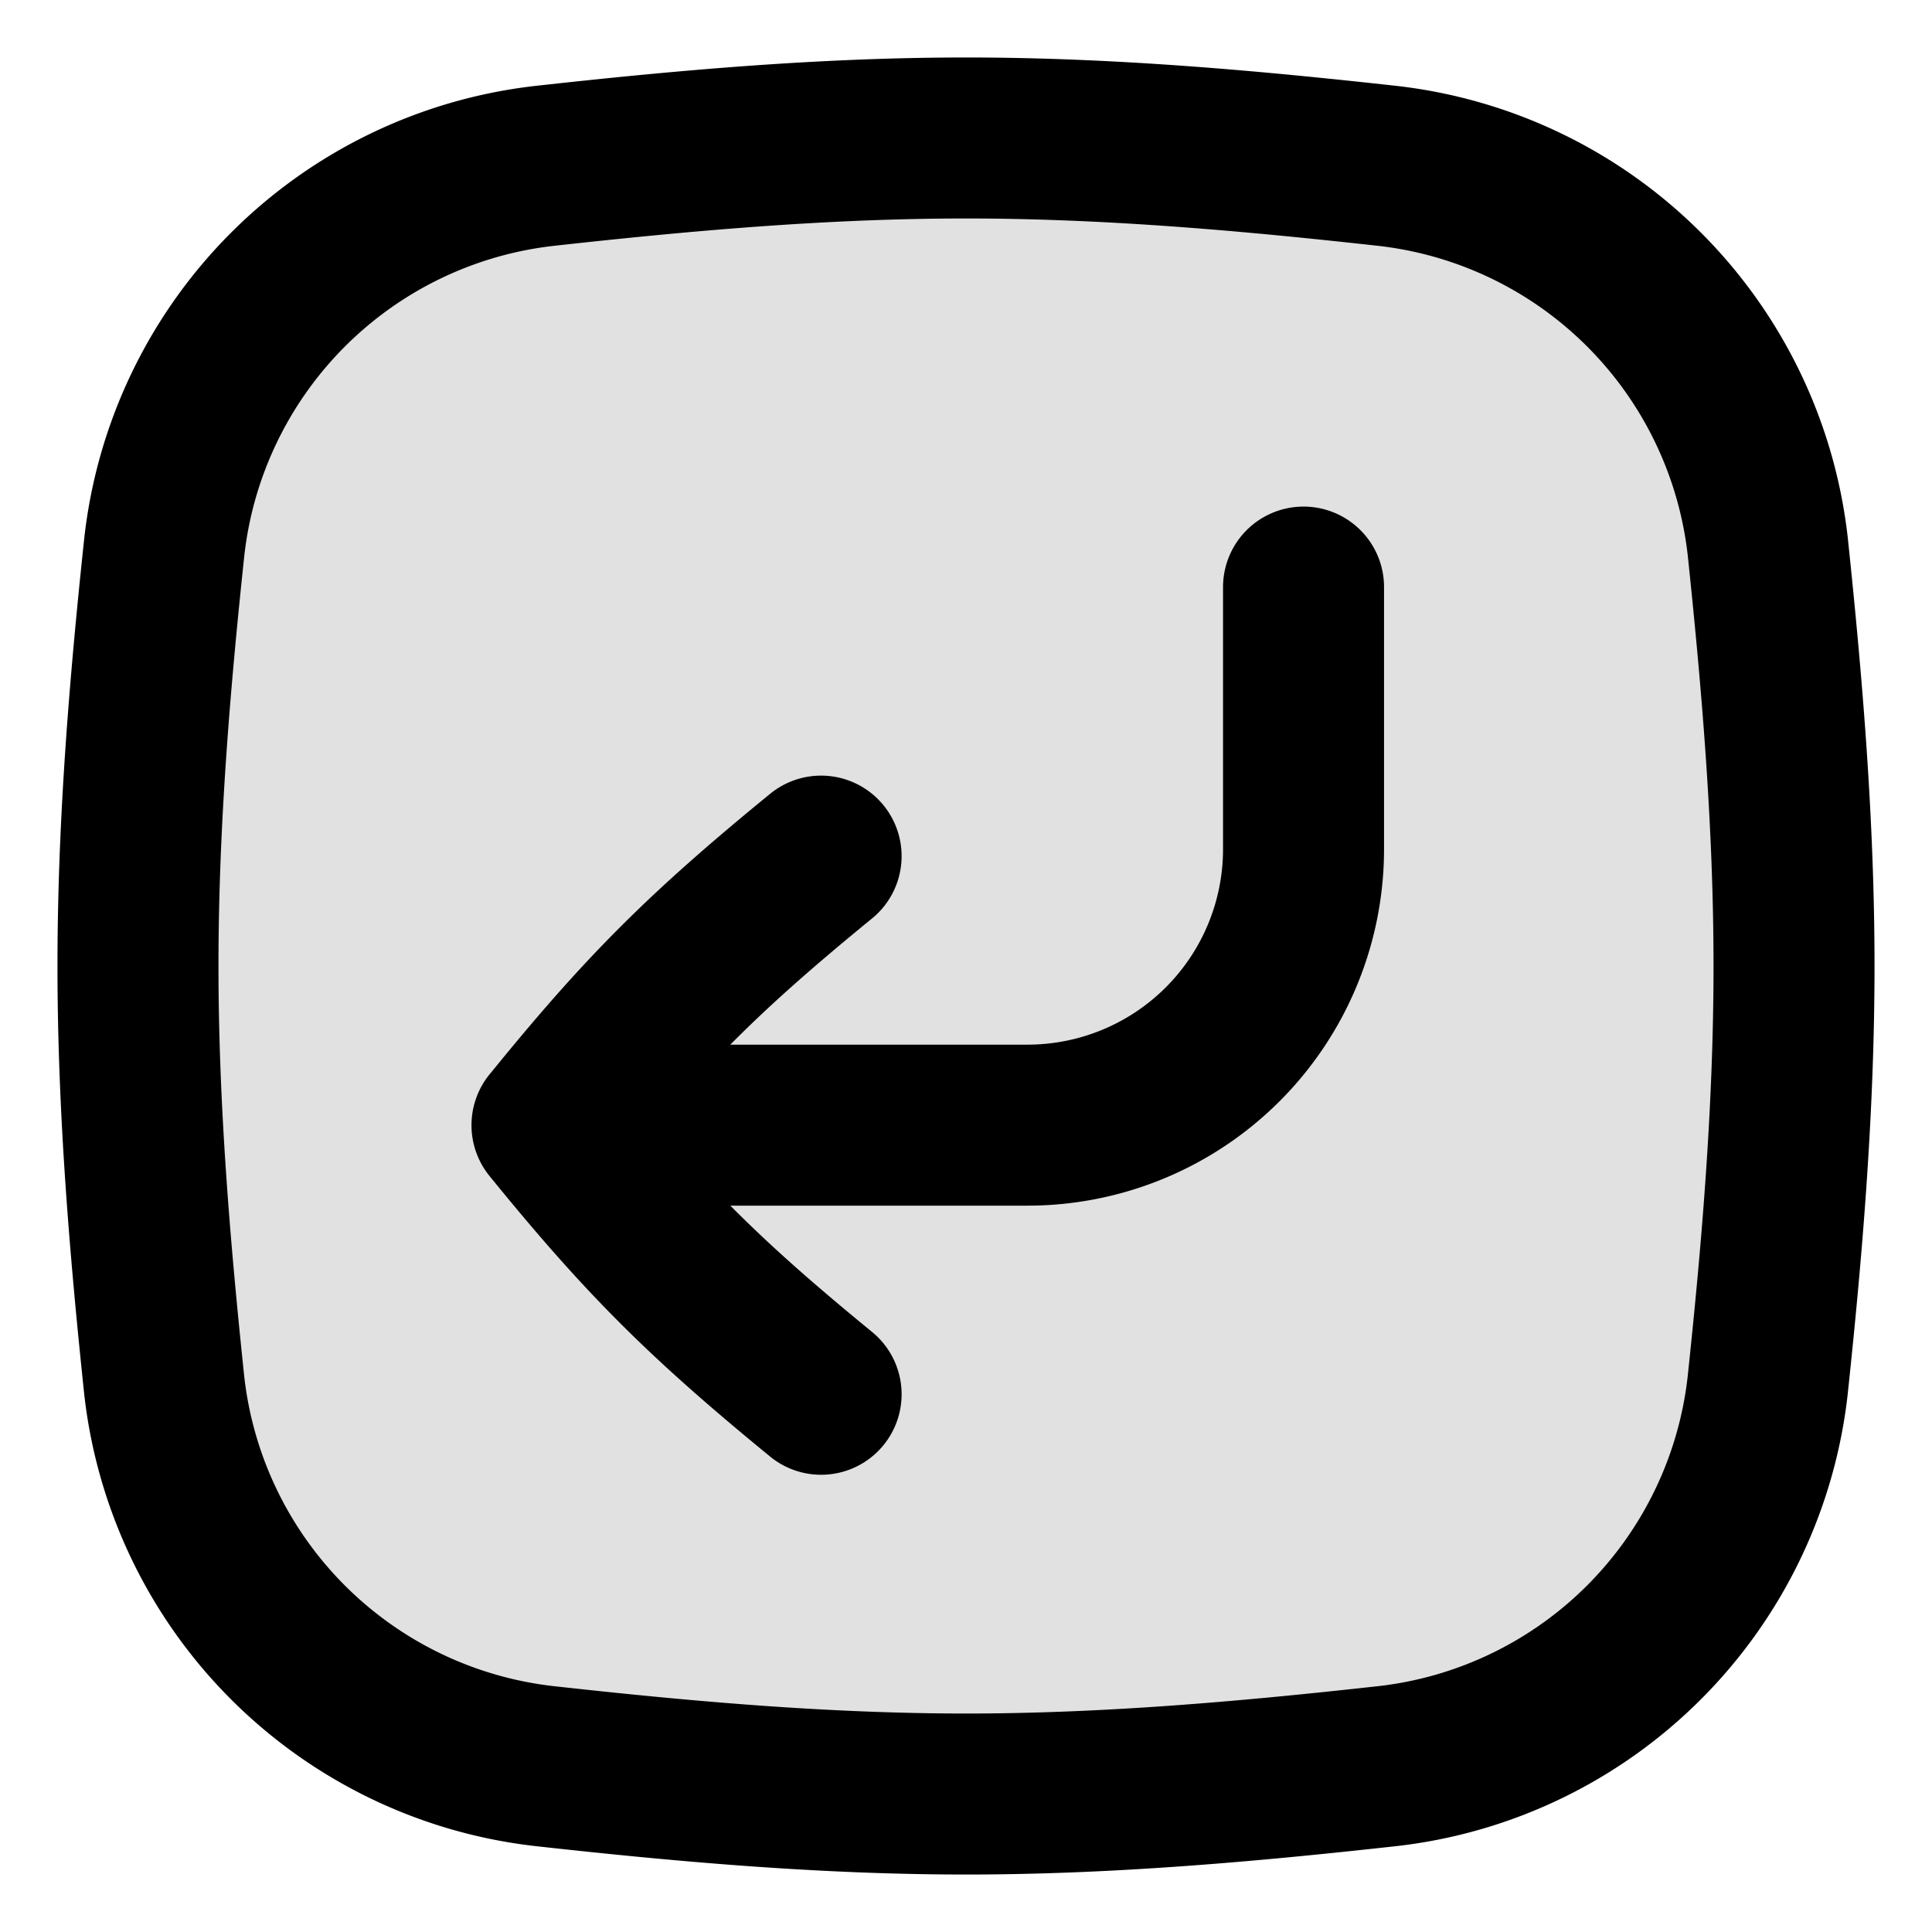
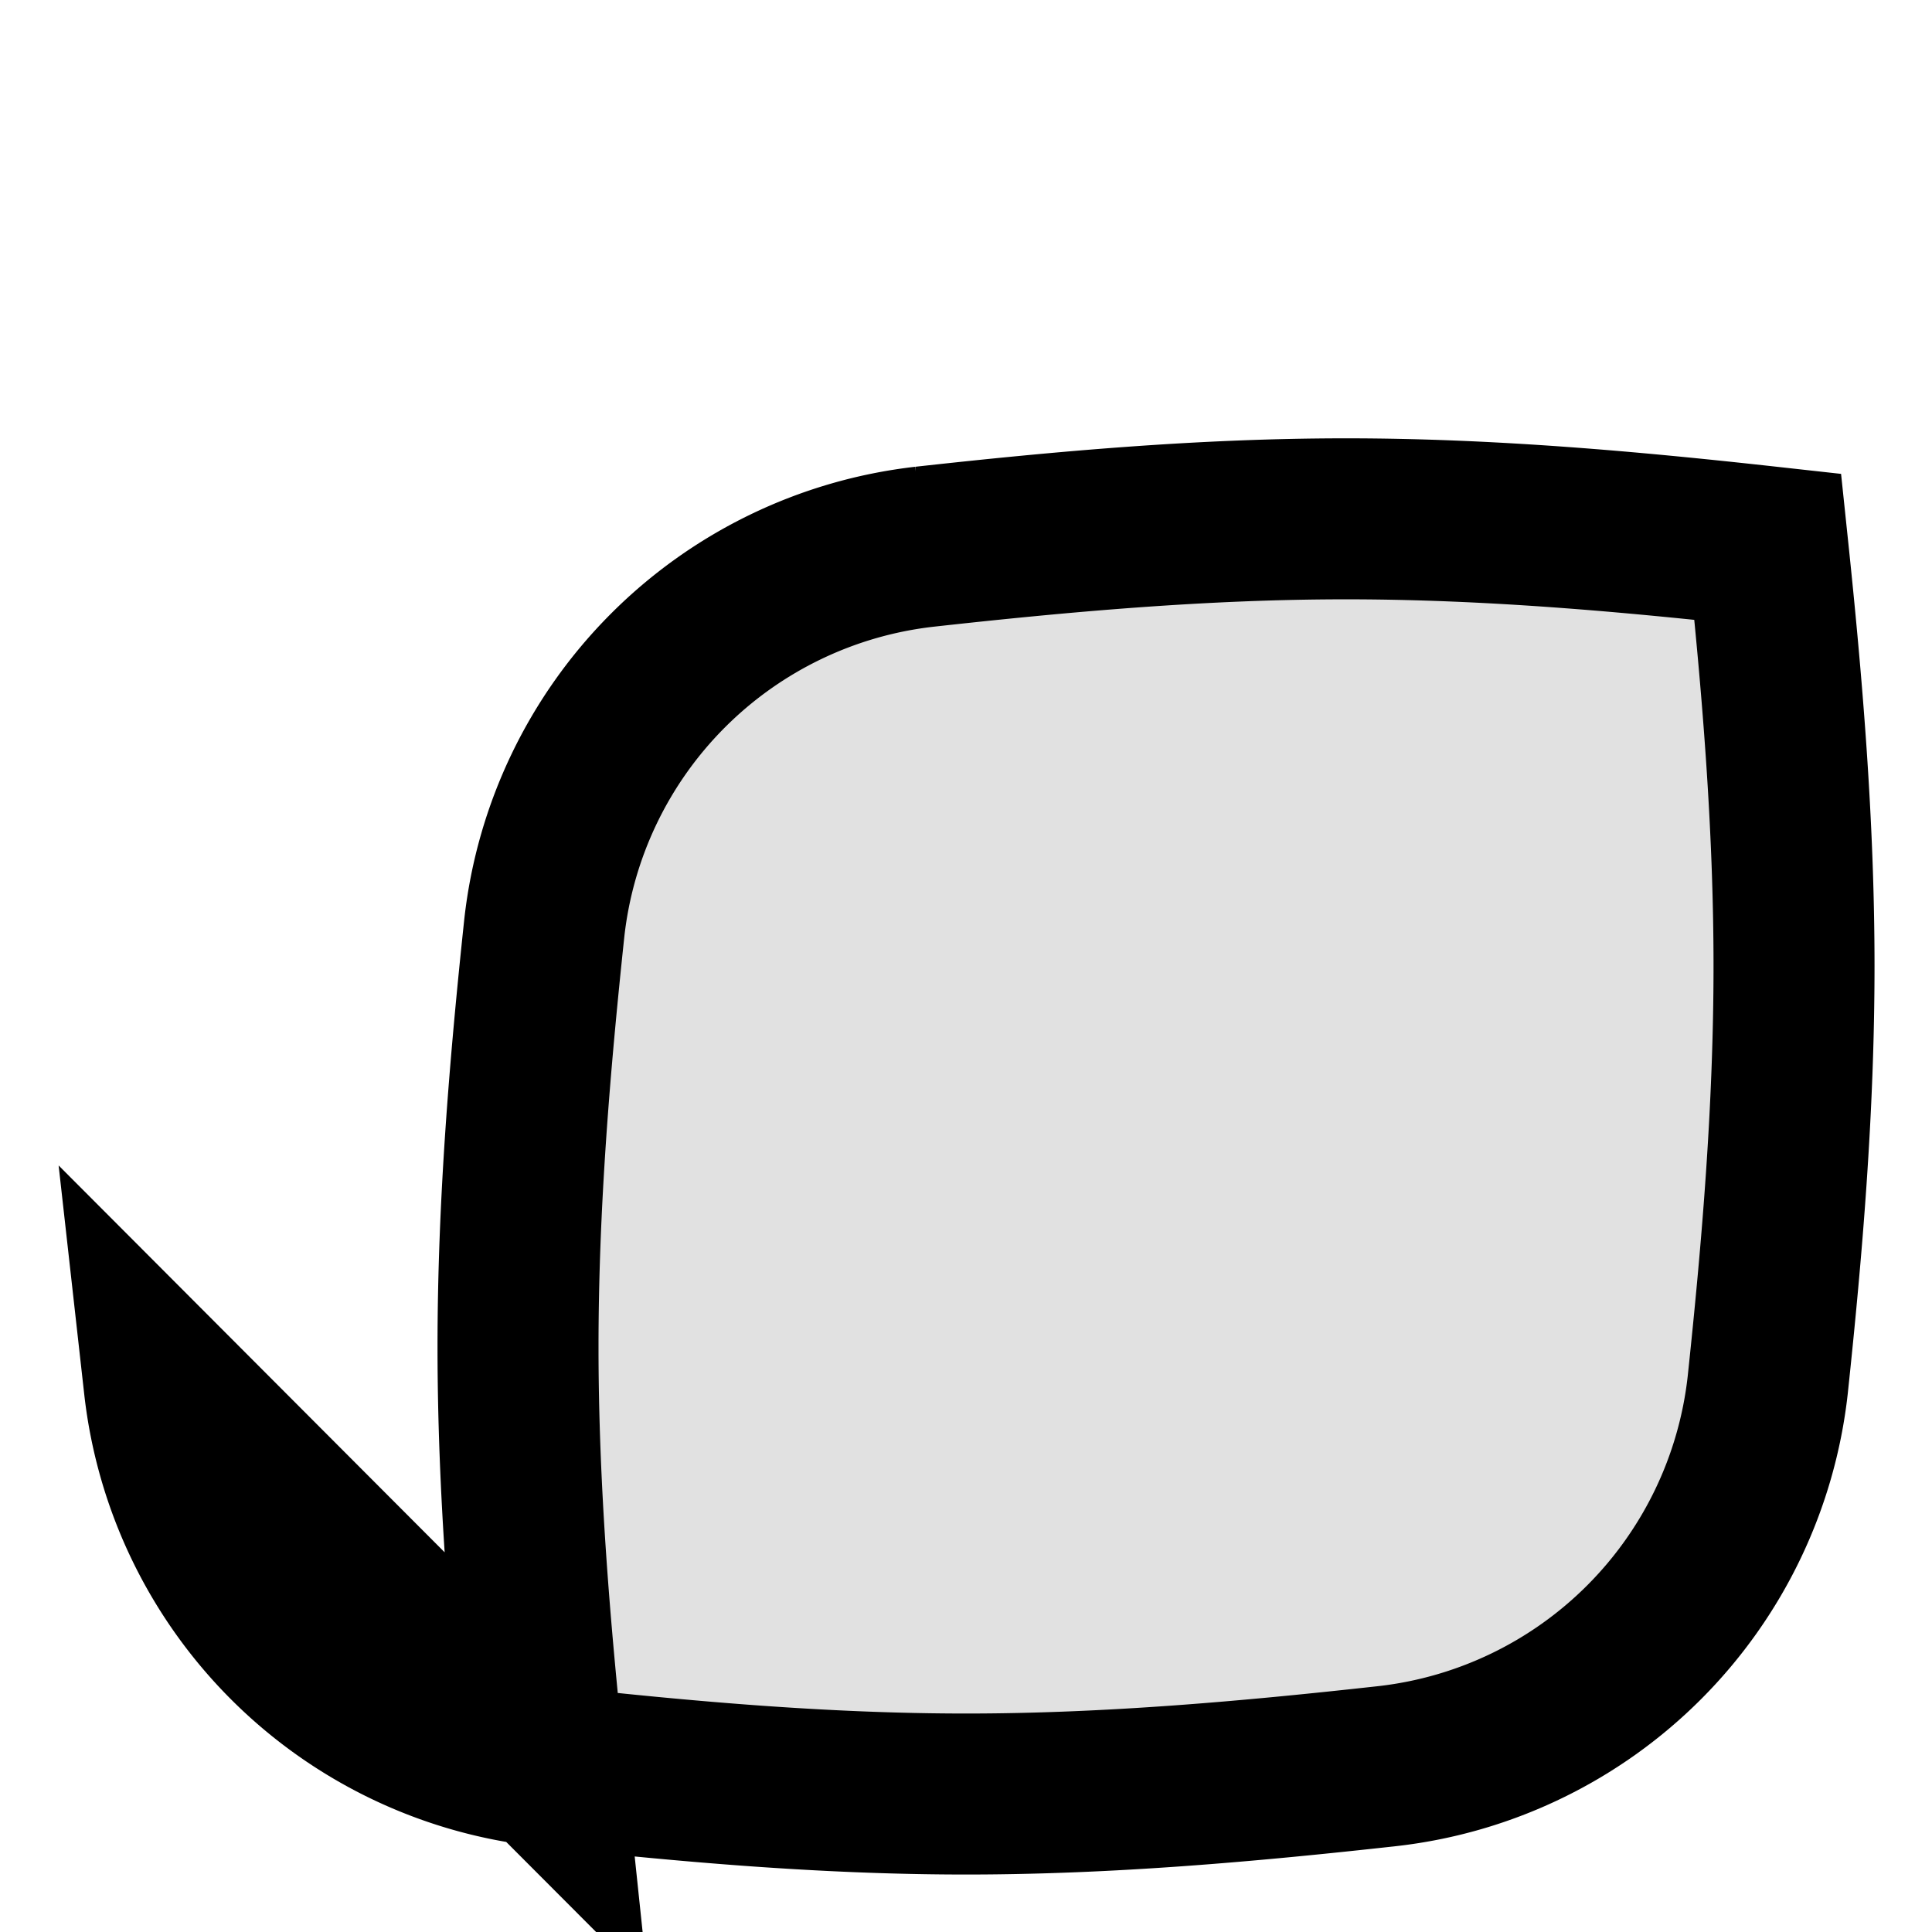
<svg xmlns="http://www.w3.org/2000/svg" viewBox="0 0 24 24" class="sm:hidden icon icon-picto-return" height="24" width="24" stroke-width="2" fill="none" role="presentation">
-   <path stroke="currentColor" fill-opacity=".12" fill="currentColor" d="M2.04 17.208a5.362 5.362 0 0 0 4.721 4.731c1.706.189 3.456.347 5.24.347 1.782 0 3.532-.158 5.238-.347a5.362 5.362 0 0 0 4.72-4.731c.18-1.697.327-3.435.327-5.208 0-1.773-.148-3.513-.326-5.208a5.362 5.362 0 0 0-4.721-4.731c-1.706-.189-3.456-.347-5.239-.347s-3.533.158-5.239.347a5.362 5.362 0 0 0-4.72 4.731c-.18 1.697-.327 3.435-.327 5.208 0 1.773.148 3.513.326 5.208Z" />
-   <path stroke-linejoin="round" stroke-linecap="round" stroke="currentColor" d="M6.857 13.977h5.907a3.429 3.429 0 0 0 3.429-3.429V7.293M10.2 10.635c-1.468 1.2-2.2 1.934-3.343 3.343C8 15.384 8.732 16.118 10.2 17.32" />
+   <path stroke="currentColor" fill-opacity=".12" fill="currentColor" d="M2.04 17.208a5.362 5.362 0 0 0 4.721 4.731c1.706.189 3.456.347 5.24.347 1.782 0 3.532-.158 5.238-.347a5.362 5.362 0 0 0 4.72-4.731c.18-1.697.327-3.435.327-5.208 0-1.773-.148-3.513-.326-5.208c-1.706-.189-3.456-.347-5.239-.347s-3.533.158-5.239.347a5.362 5.362 0 0 0-4.72 4.731c-.18 1.697-.327 3.435-.327 5.208 0 1.773.148 3.513.326 5.208Z" />
</svg>